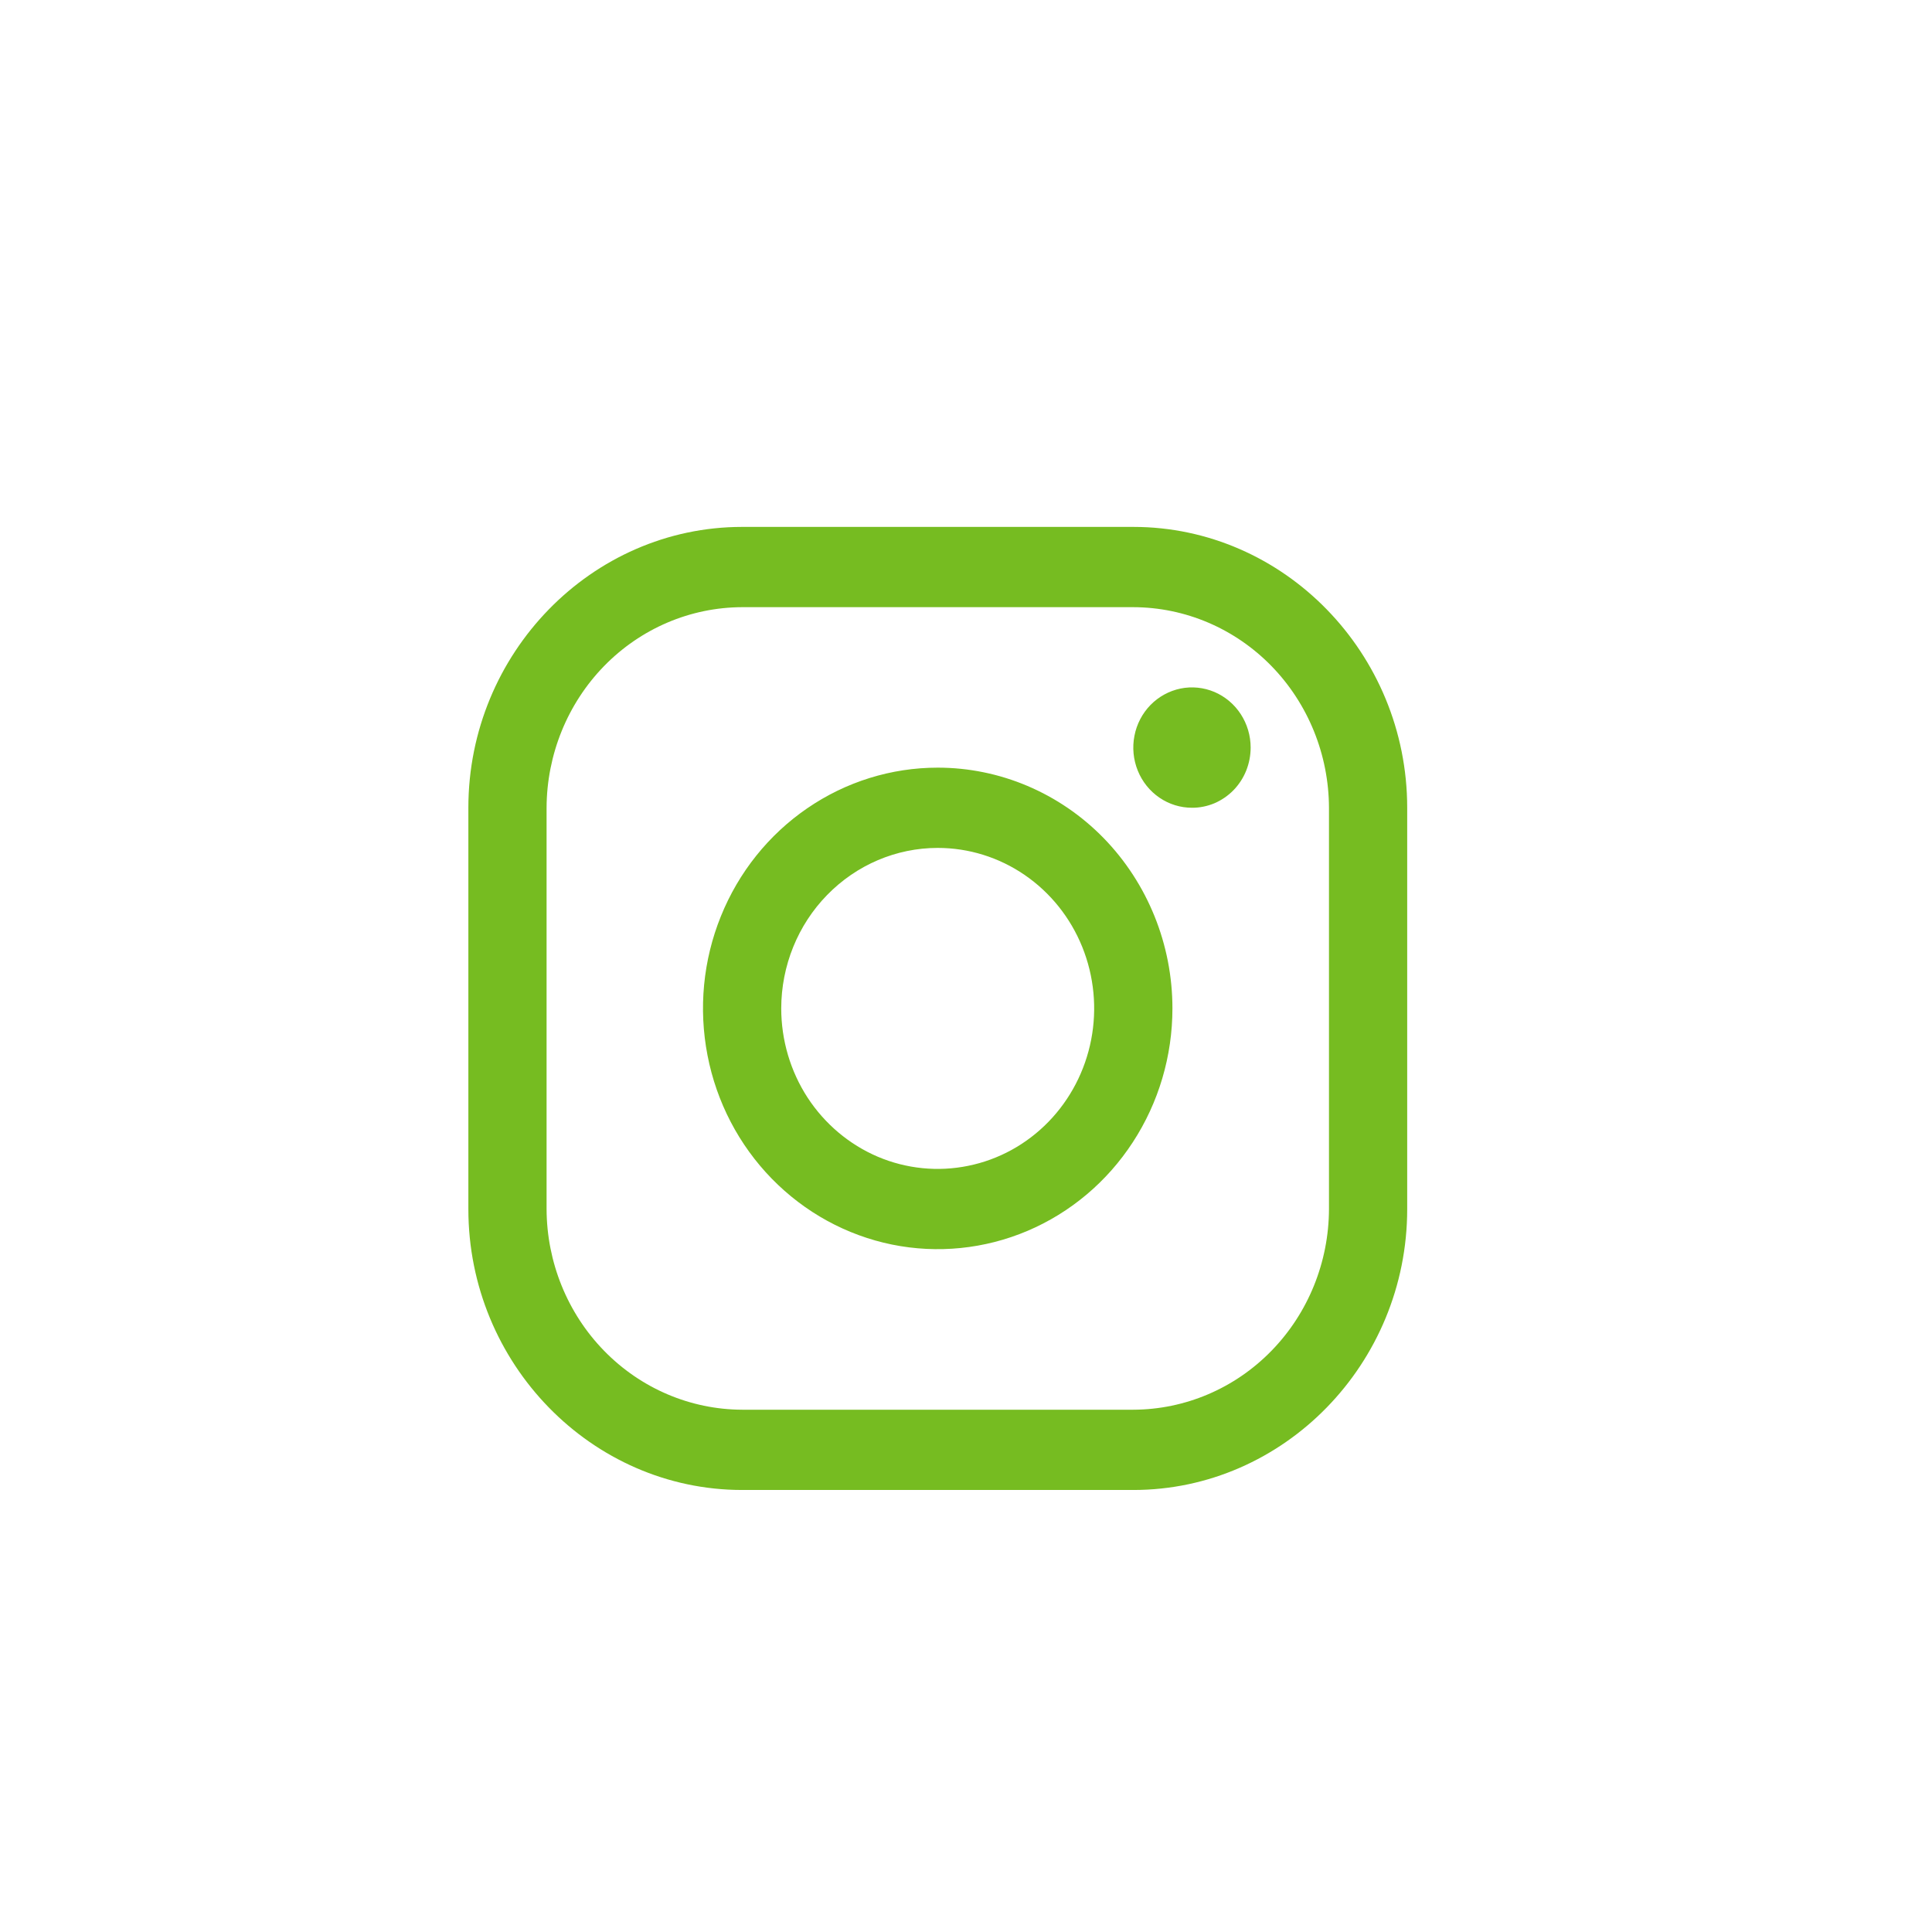
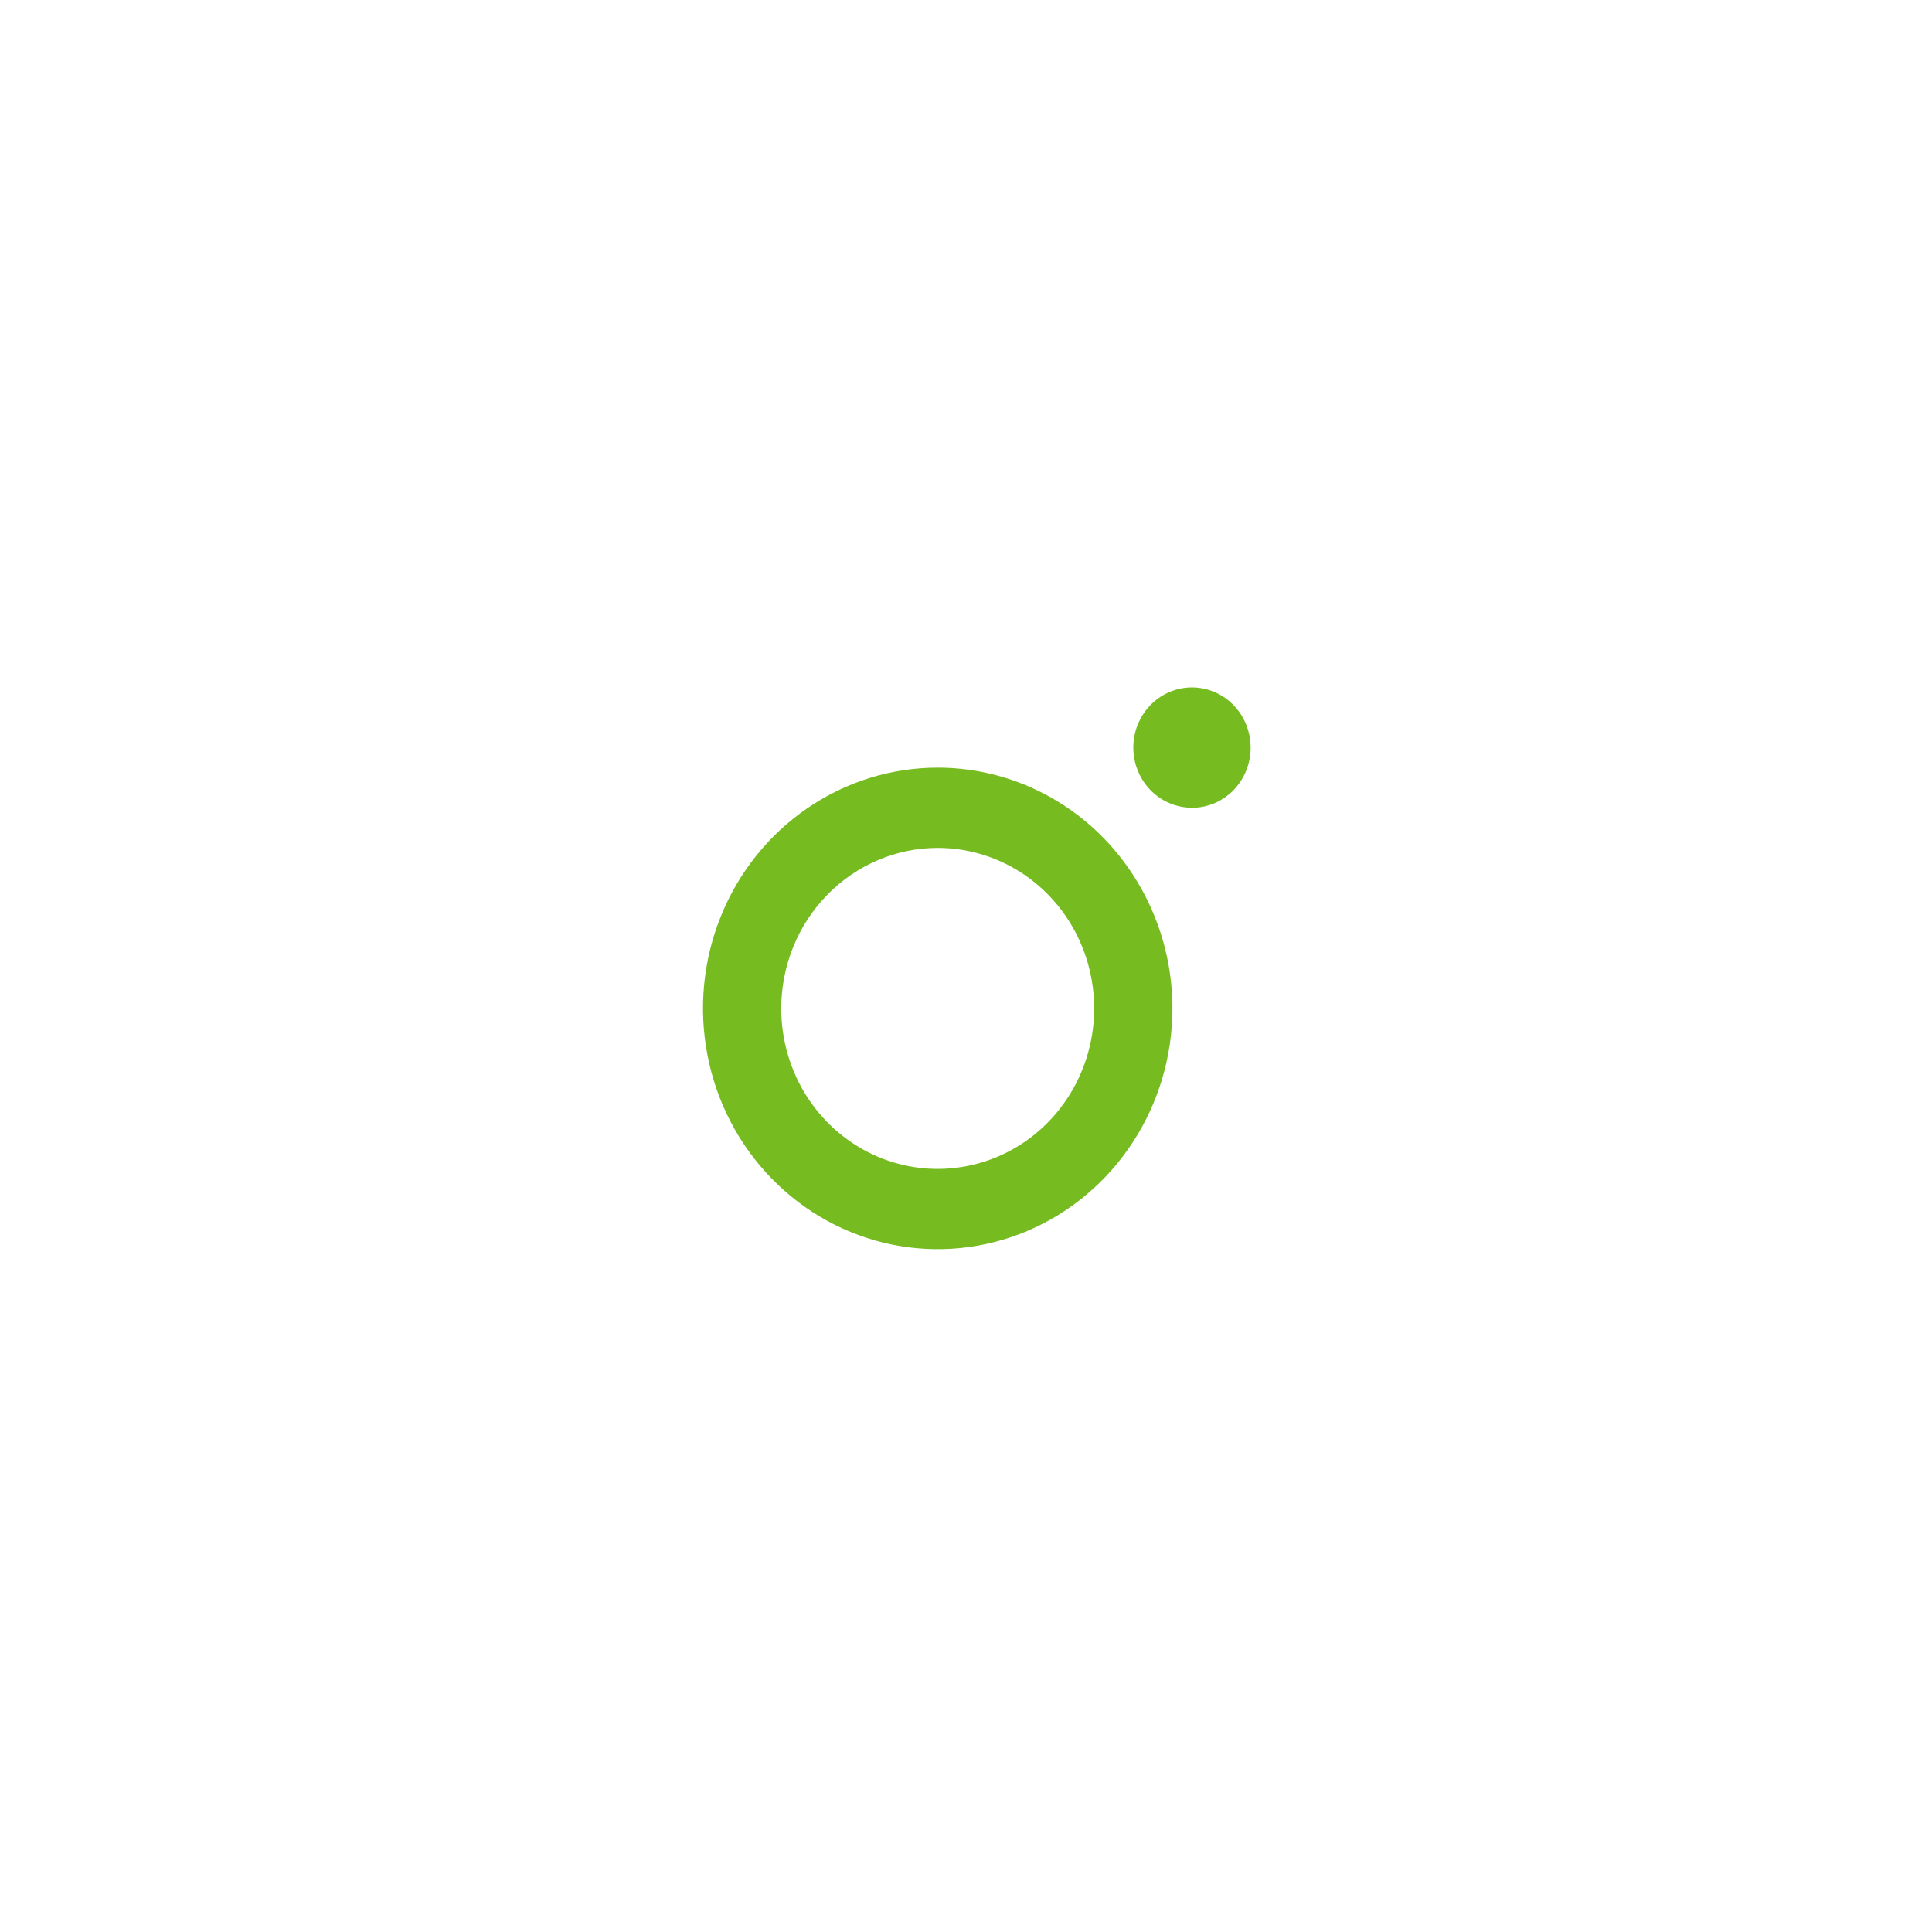
<svg xmlns="http://www.w3.org/2000/svg" width="33" height="33" viewBox="0 0 33 33" fill="none">
-   <path d="M19.358 10.371C20.244 10.373 21.092 10.735 21.718 11.377C22.344 12.02 22.697 12.89 22.7 13.798V20.652C22.697 21.56 22.344 22.43 21.718 23.072C21.092 23.715 20.244 24.076 19.358 24.079H12.677C11.792 24.076 10.944 23.715 10.318 23.072C9.692 22.43 9.339 21.56 9.336 20.652V13.798C9.339 12.89 9.692 12.02 10.318 11.377C10.944 10.735 11.792 10.373 12.677 10.371H19.358V10.371ZM19.358 9H12.677C10.105 9 8 11.159 8 13.798V20.652C8 23.291 10.105 25.45 12.677 25.45H19.358C21.931 25.45 24.036 23.291 24.036 20.652V13.798C24.036 11.159 21.931 9 19.358 9V9Z" fill="#76BC21" />
  <path d="M20.36 13.797C20.161 13.797 19.968 13.737 19.803 13.624C19.638 13.511 19.51 13.351 19.434 13.163C19.358 12.975 19.338 12.768 19.377 12.569C19.415 12.369 19.511 12.186 19.651 12.042C19.791 11.899 19.97 11.801 20.164 11.761C20.358 11.721 20.56 11.742 20.743 11.819C20.926 11.897 21.083 12.029 21.193 12.198C21.303 12.367 21.362 12.566 21.362 12.769C21.362 12.904 21.336 13.038 21.286 13.163C21.236 13.288 21.162 13.401 21.069 13.497C20.976 13.592 20.865 13.668 20.744 13.72C20.622 13.771 20.491 13.798 20.36 13.797V13.797ZM16.017 14.483C16.545 14.483 17.062 14.643 17.502 14.945C17.941 15.246 18.284 15.674 18.486 16.175C18.688 16.676 18.741 17.227 18.638 17.759C18.535 18.291 18.28 18.78 17.907 19.163C17.533 19.547 17.057 19.808 16.538 19.913C16.02 20.019 15.482 19.965 14.994 19.758C14.506 19.55 14.088 19.198 13.794 18.748C13.501 18.297 13.344 17.767 13.344 17.224C13.345 16.497 13.627 15.8 14.128 15.287C14.629 14.773 15.308 14.483 16.017 14.483V14.483ZM16.017 13.112C15.224 13.112 14.449 13.353 13.79 13.805C13.13 14.257 12.616 14.899 12.313 15.651C12.009 16.402 11.93 17.229 12.085 18.027C12.239 18.824 12.621 19.557 13.182 20.132C13.743 20.707 14.457 21.099 15.235 21.258C16.012 21.416 16.818 21.335 17.551 21.024C18.283 20.713 18.91 20.186 19.35 19.509C19.791 18.833 20.026 18.038 20.026 17.224C20.026 16.134 19.603 15.088 18.852 14.316C18.1 13.545 17.08 13.112 16.017 13.112V13.112Z" fill="#76BC21" />
</svg>